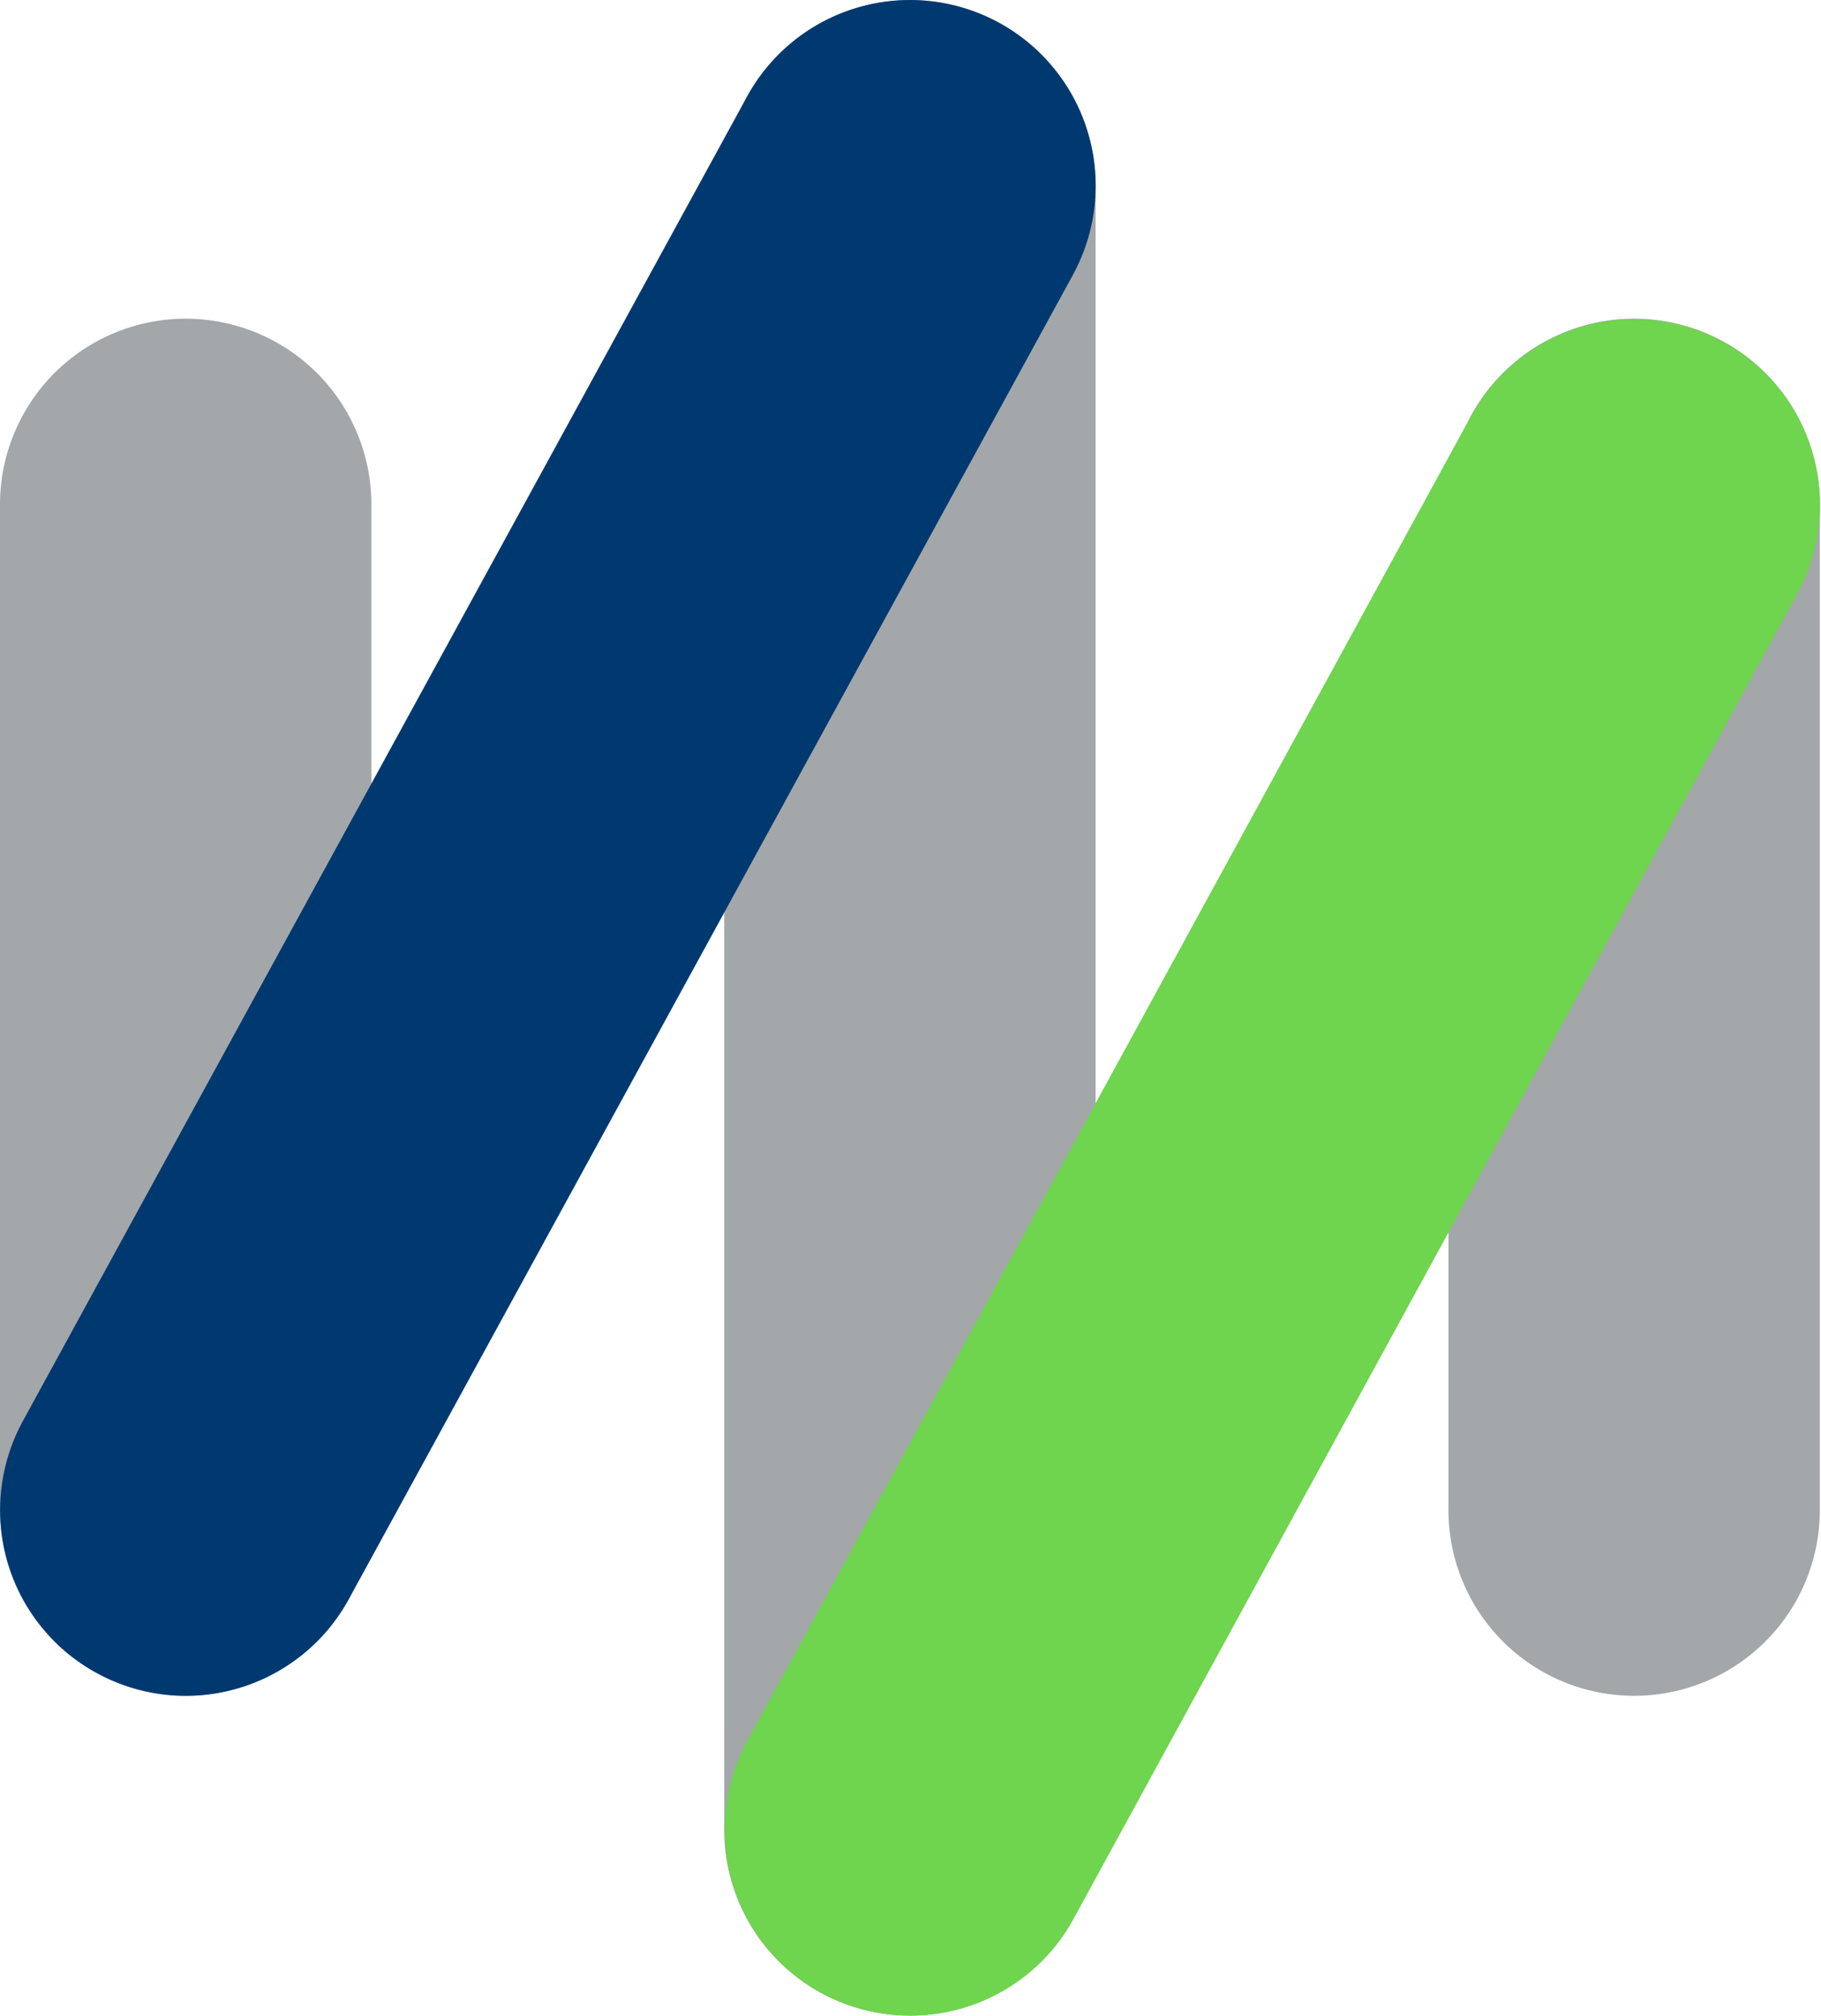
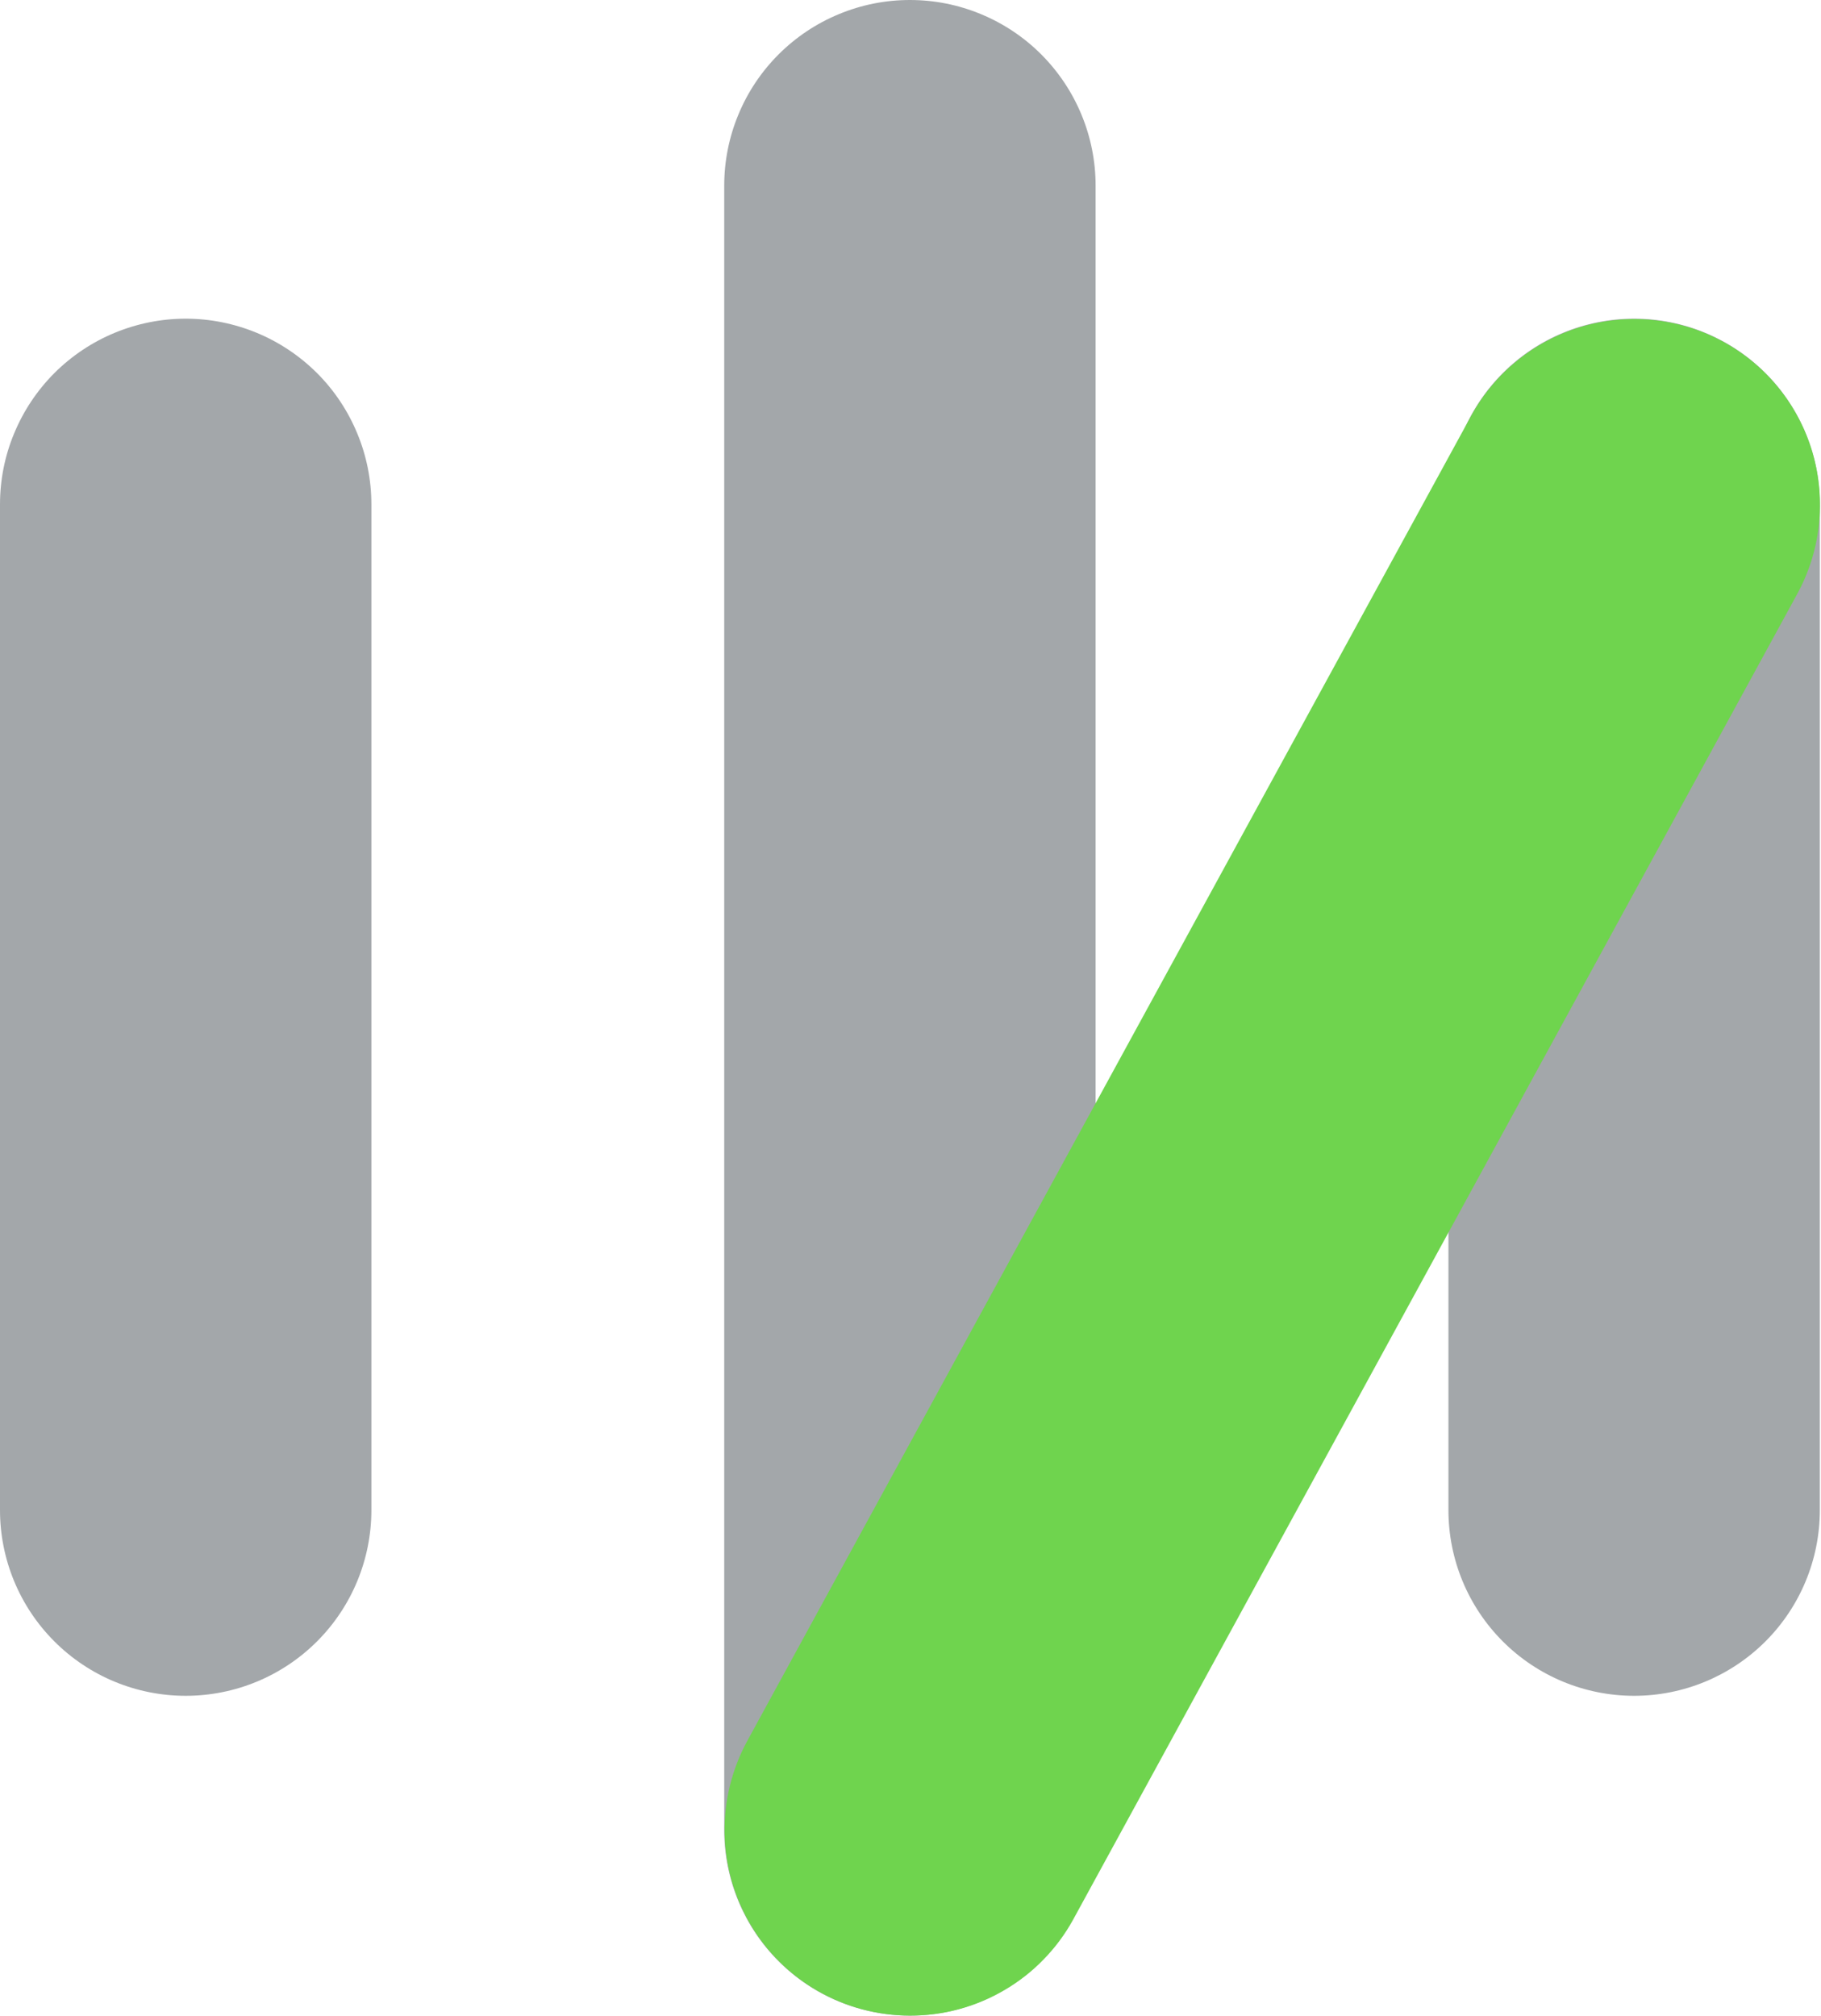
<svg xmlns="http://www.w3.org/2000/svg" version="1.2" baseProfile="tiny-ps" viewBox="0 0 1491 1650" width="1491" height="1650">
  <title>logo-vertex-inc-svg copy-svg</title>
  <style>
		tspan { white-space:pre }
		.shp0 { fill: #a3a7aa } 
		.shp1 { fill: #6fd44e } 
		.shp2 { fill: #003970 } 
	</style>
  <g id="Layer">
    <path id="Layer" fill-rule="evenodd" class="shp0" d="M1490.04 1236.1C1490.04 1276.46 1474.03 1315.09 1445.52 1343.61C1416.96 1372.13 1378.29 1388.14 1337.99 1388.14C1297.65 1388.14 1258.97 1372.13 1230.47 1343.61C1201.96 1315.09 1185.95 1276.46 1185.95 1236.1L1185.95 412.9C1185.95 372.59 1201.96 333.91 1230.47 305.39C1258.97 276.88 1297.65 260.86 1337.99 260.86C1378.29 260.86 1416.96 276.88 1445.52 305.39C1474.03 333.91 1490.04 372.59 1490.04 412.9L1490.04 1236.1ZM745.02 0C764.99 0 784.76 3.91 803.2 11.59C821.65 19.21 838.42 30.4 852.55 44.53C866.62 58.66 877.85 75.38 885.47 93.83C893.15 112.29 897.06 132.06 897.06 152.03L897.06 1497.93C897.06 1538.24 881.05 1576.92 852.55 1605.39C824.04 1633.9 785.32 1649.92 745.02 1649.92C704.67 1649.92 666 1633.9 637.49 1605.39C608.98 1576.92 592.98 1538.24 592.98 1497.93L592.98 152.03C592.98 132.06 596.89 112.29 604.56 93.83C612.18 75.38 623.36 58.66 637.49 44.53C651.62 30.4 668.39 19.21 686.83 11.59C705.28 3.91 725.05 0 745.02 0ZM152.04 260.86C172.01 260.86 191.78 264.83 210.23 272.45C228.67 280.08 245.44 291.31 259.57 305.39C273.7 319.52 284.88 336.3 292.5 354.75C300.17 373.15 304.08 392.92 304.08 412.9L304.08 1236.1C304.08 1276.46 288.08 1315.09 259.57 1343.61C231.06 1372.13 192.39 1388.14 152.04 1388.14C111.69 1388.14 73.02 1372.13 44.52 1343.61C16.01 1315.09 0 1276.46 0 1236.1L0 412.9C0 392.92 3.91 373.15 11.59 354.75C19.21 336.3 30.44 319.52 44.52 305.39C58.64 291.31 75.41 280.08 93.86 272.45C112.3 264.83 132.07 260.86 152.04 260.86Z" />
    <path id="Layer" class="shp1" d="M745.02 1649.92C718.64 1649.87 692.78 1643 669.86 1629.94C646.99 1616.88 627.89 1598.07 614.47 1575.4C601.06 1552.73 593.74 1526.96 593.28 1500.58C592.82 1474.24 599.23 1448.22 611.83 1425.09L1204.8 339.91C1224.32 304.63 1256.99 278.45 1295.71 267.22C1334.44 255.98 1376.06 260.56 1411.37 279.98C1446.69 299.39 1472.91 332.08 1484.14 370.76C1495.37 409.49 1490.8 451.07 1471.39 486.45L878.51 1571.64C871.96 1583.48 863.83 1594.41 854.32 1604.12C844.87 1613.83 834.15 1622.21 822.46 1629.02C810.77 1635.89 798.22 1641.17 785.16 1644.68C772.05 1648.24 758.59 1649.97 745.02 1649.92Z" />
-     <path id="Layer" fill-rule="evenodd" class="shp2" d="M878.51 224.98L285.54 1309.1C266.18 1344.47 233.55 1370.7 194.83 1382.04C156.16 1393.37 114.54 1388.85 79.17 1369.48C43.75 1350.17 17.53 1317.53 6.2 1278.85C-5.13 1240.17 -0.61 1198.54 18.75 1163.16L611.68 79.04C631.04 43.71 663.66 17.43 702.38 6.15C741.05 -5.18 782.67 -0.71 818.04 18.65C853.46 38.02 879.68 70.6 891.01 109.29C902.35 148.02 897.82 189.6 878.46 224.98L878.51 224.98Z" />
  </g>
</svg>